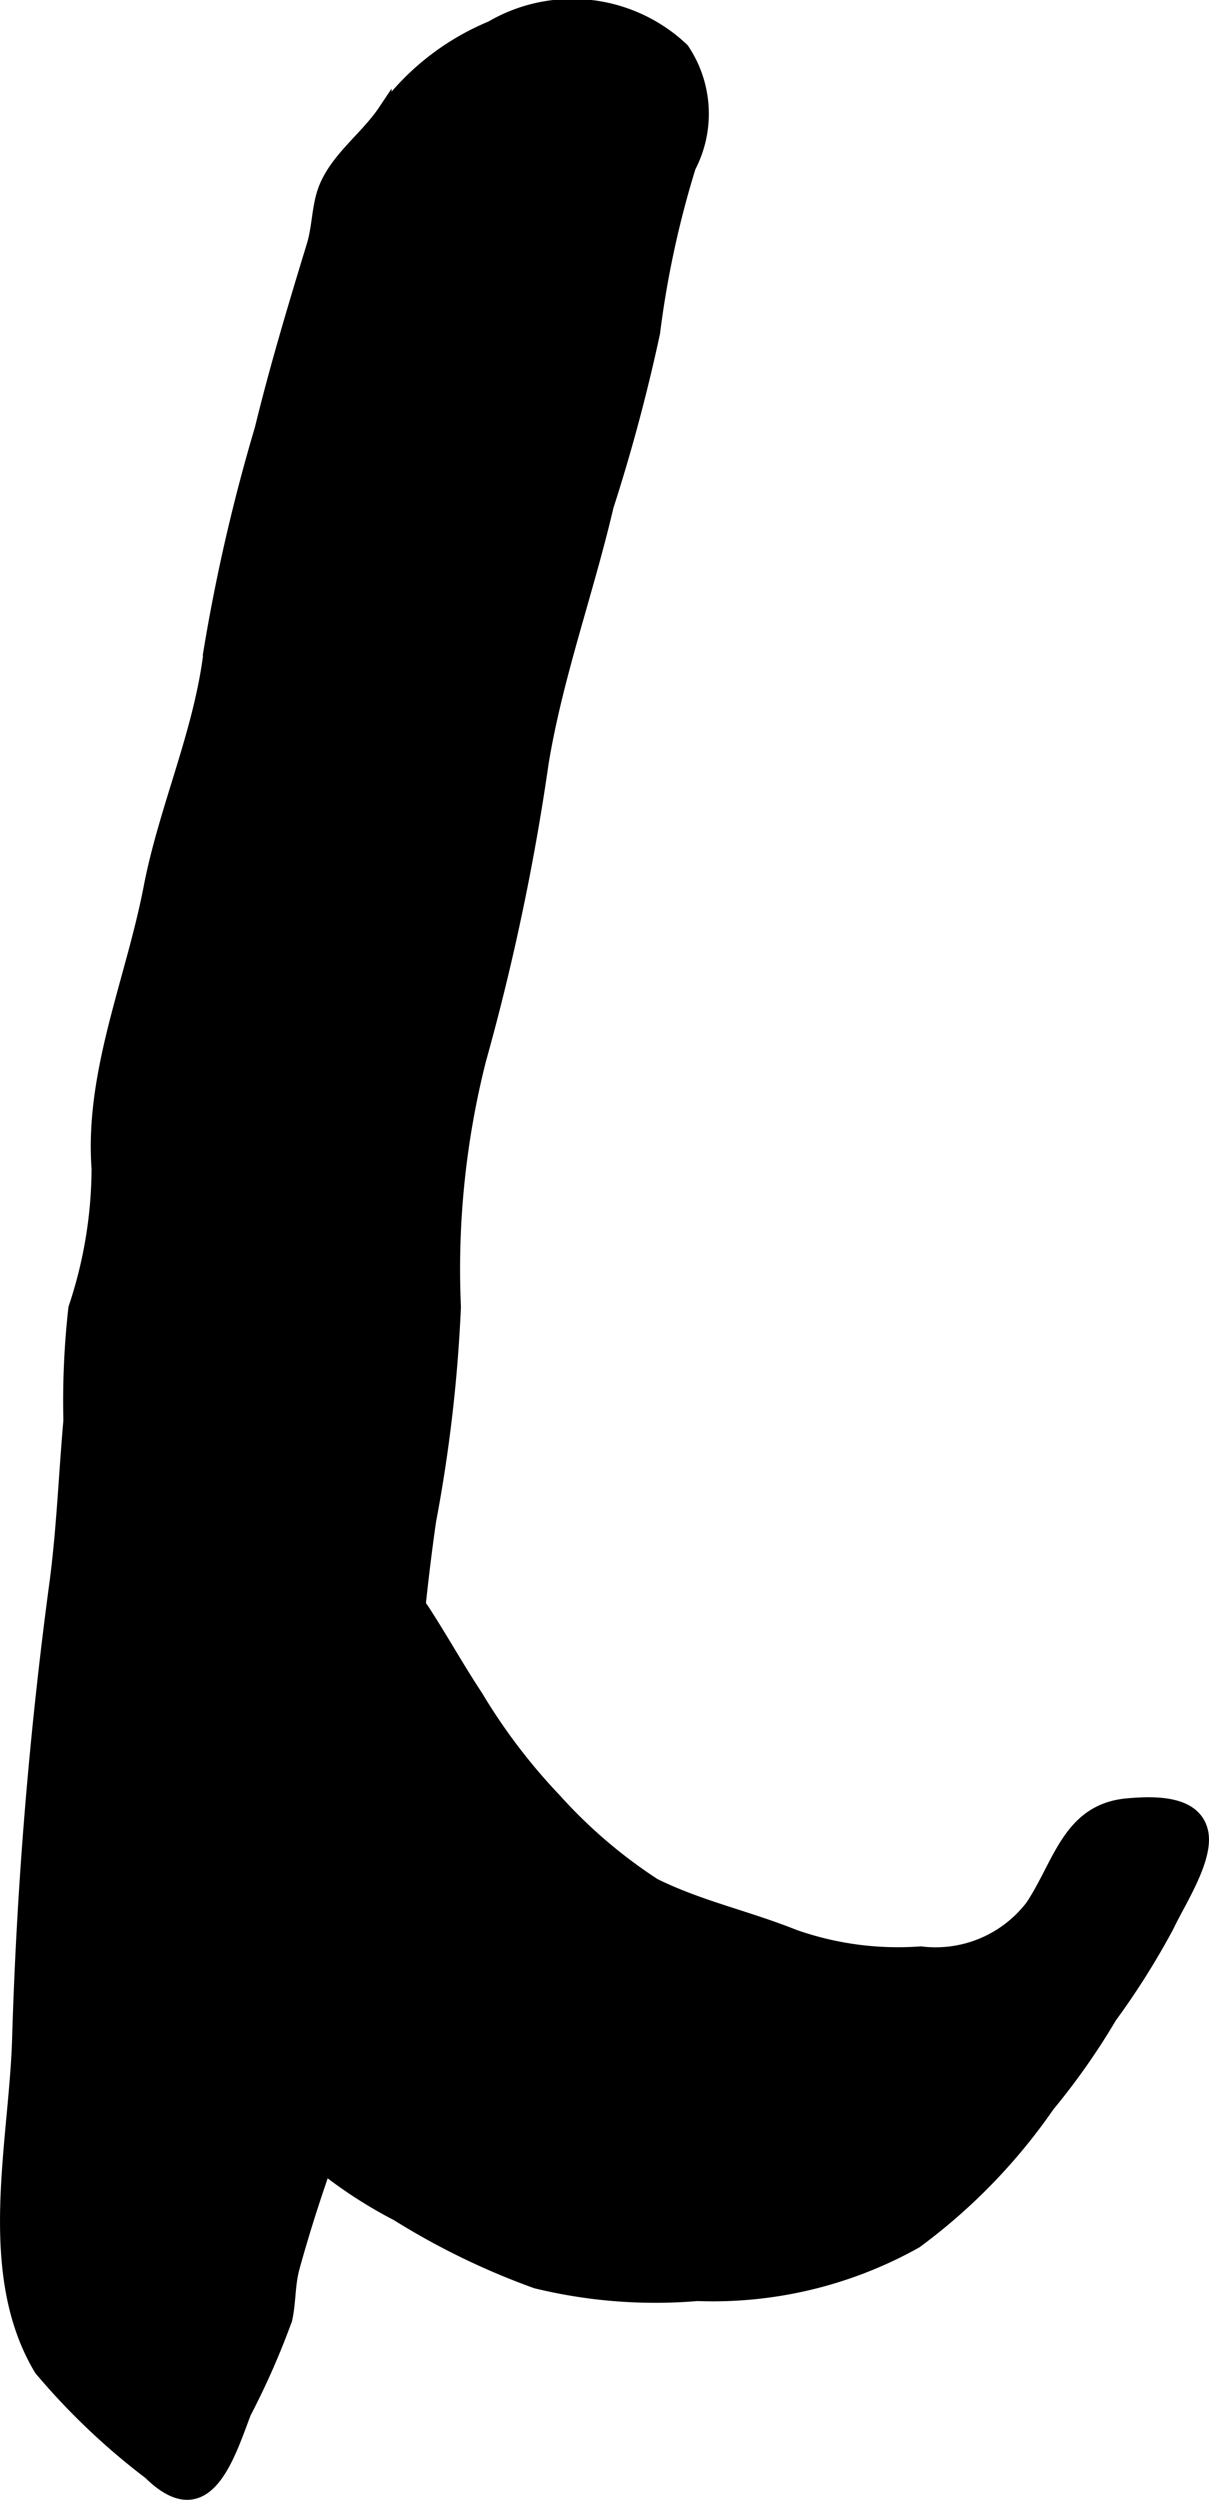
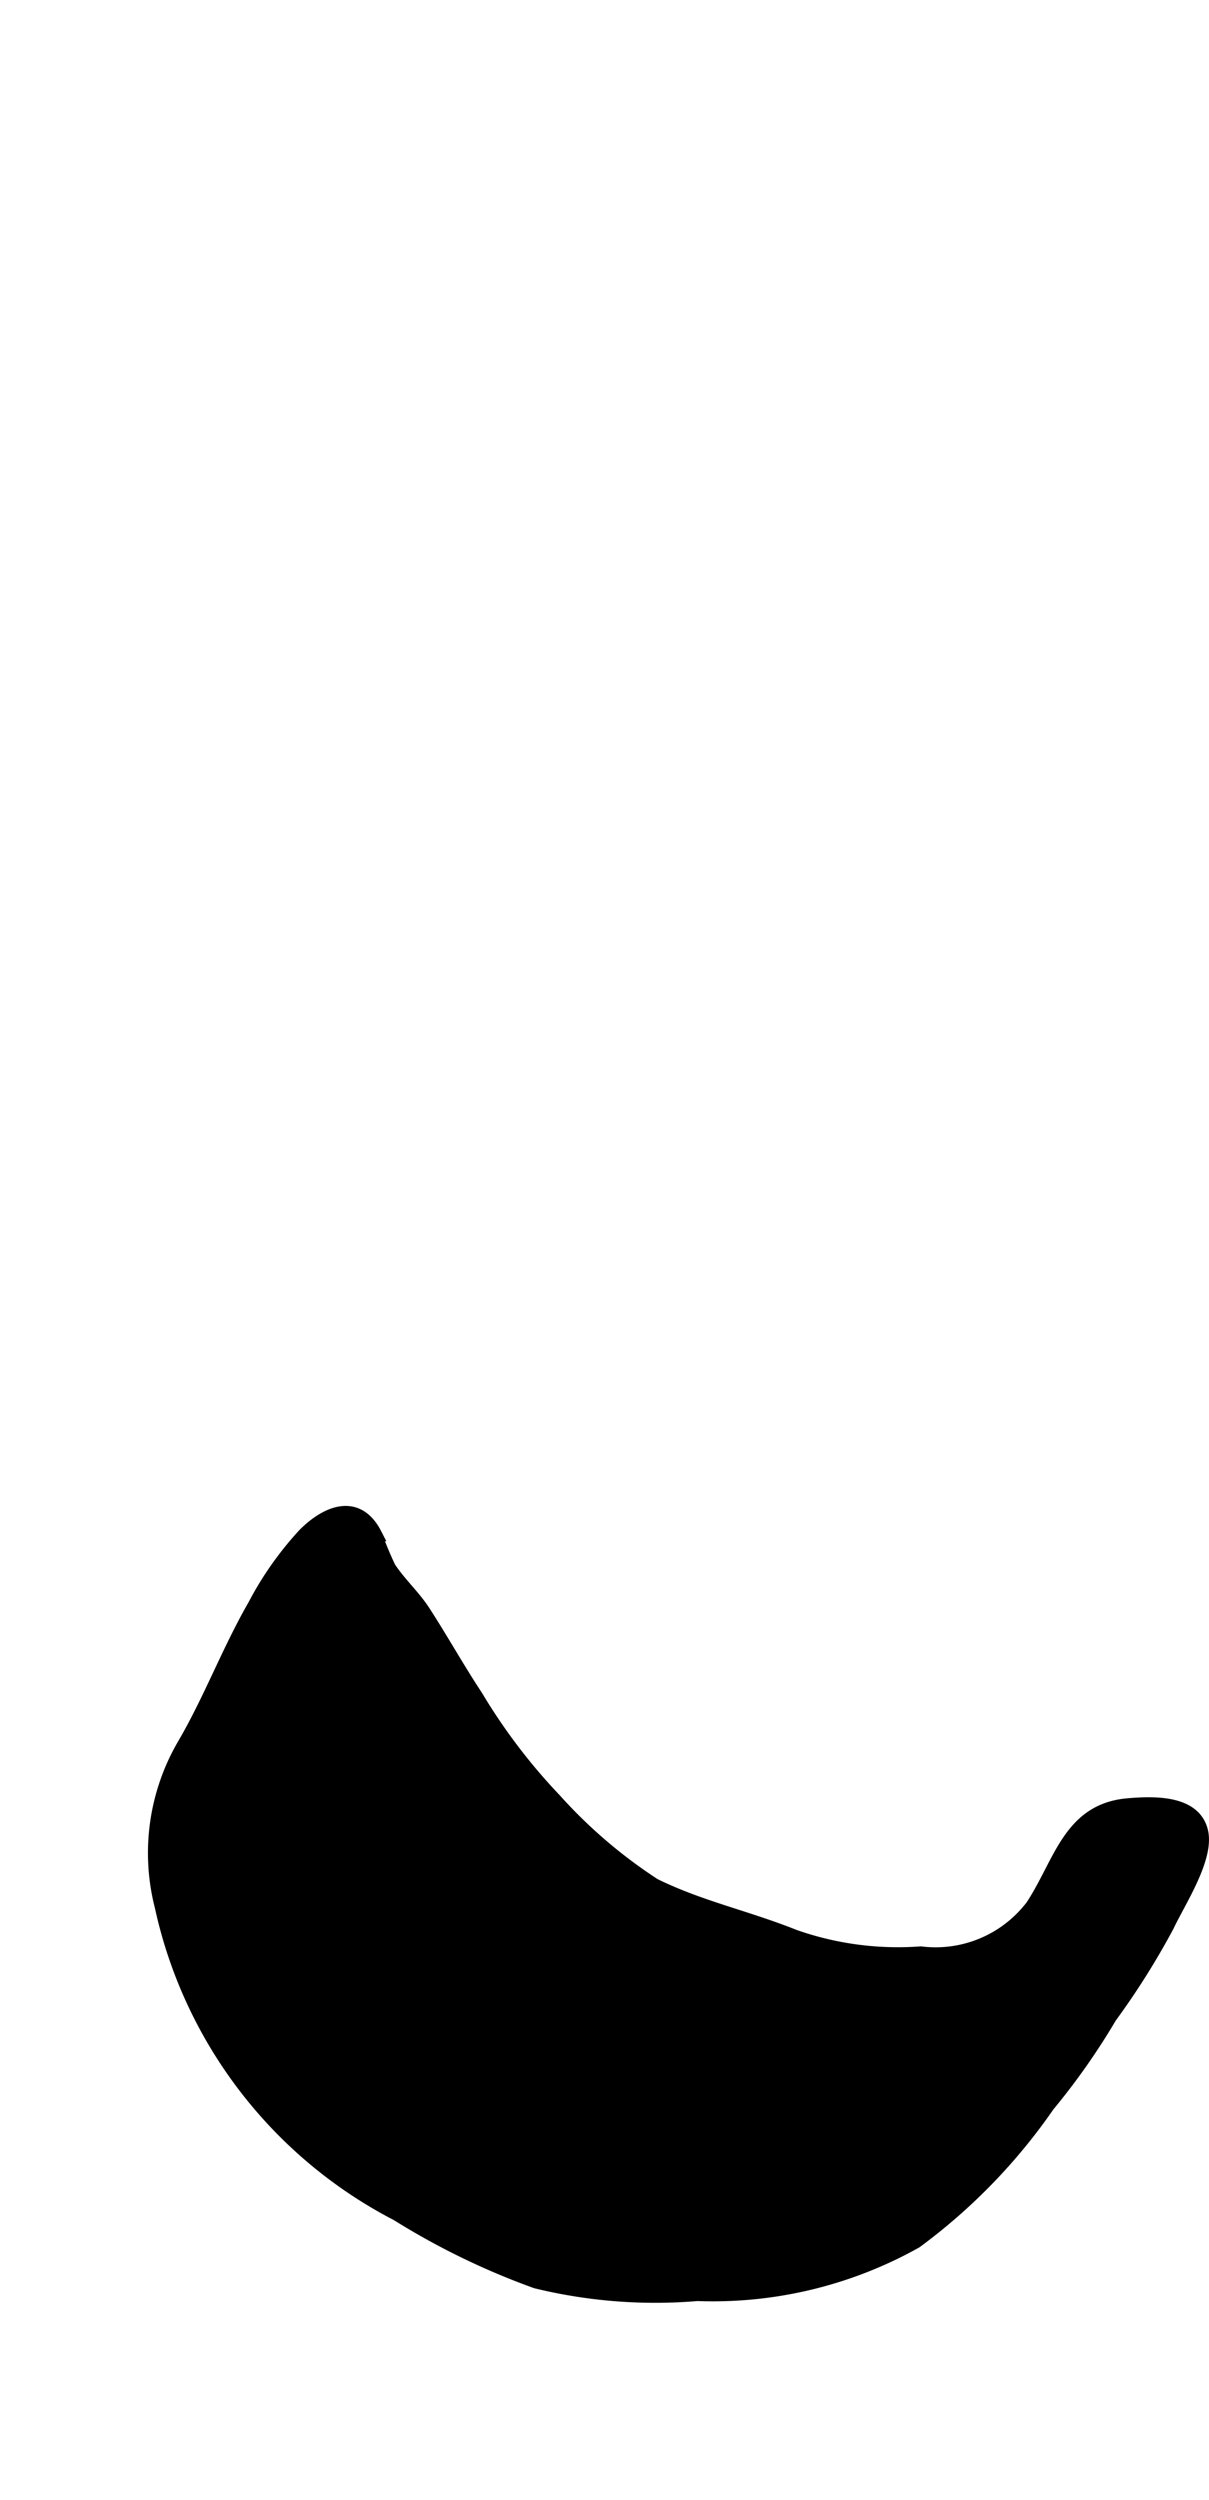
<svg xmlns="http://www.w3.org/2000/svg" version="1.1" width="7.75mm" height="16.02mm" viewBox="0 0 21.97 45.41">
  <defs>
    <style type="text/css">
      .a {
        stroke: #000;
        stroke-width: 0.25px;
      }
    </style>
  </defs>
-   <path class="a" d="M8.931.502a2.906,2.906,0,0,1,3.468.397,2.081,2.081,0,0,1,.121,2.128,17.649,17.649,0,0,0-.65,3.015,32.563,32.563,0,0,1-.844,3.153c-.367,1.569-.92,3.08-1.18,4.658a42.498,42.498,0,0,1-1.14,5.408,15.516,15.516,0,0,0-.455,4.478,27.226,27.226,0,0,1-.45,3.883c-.547,3.782-.438,7.716-1.744,11.289-.274.746-.528,1.52-.738,2.285-.084.311-.064.627-.133.934a13.958,13.958,0,0,1-.746,1.695c-.303.794-.691,2.103-1.715,1.095a12.324,12.324,0,0,1-1.982-1.885c-1.063-1.77-.441-4.149-.396-6.068a79.853,79.853,0,0,1,.683-8.26c.124-.966.161-1.928.247-2.902a15.058,15.058,0,0,1,.09-2.041,8.065,8.065,0,0,0,.422-2.537c-.128-1.737.619-3.416.942-5.09.282-1.473.934-2.858,1.1-4.356a33.188,33.188,0,0,1,.923-3.992c.277-1.136.605-2.222.944-3.335.105-.346.088-.721.225-1.055.223-.536.751-.904,1.068-1.379A4.594,4.594,0,0,1,8.931.502Z" />
  <path class="a" d="M7.704,29.289c.338.525.612,1.019.949,1.53A10.67,10.67,0,0,0,10.083,32.7a9.083,9.083,0,0,0,1.803,1.543c.834.411,1.658.578,2.545.932a5.677,5.677,0,0,0,2.301.307,2.207,2.207,0,0,0,2.027-.854c.516-.781.673-1.746,1.741-1.837.46-.039,1.21-.066,1.331.49.105.487-.423,1.279-.619,1.701a13.941,13.941,0,0,1-1.041,1.654,12.443,12.443,0,0,1-1.127,1.605,10.46,10.46,0,0,1-2.404,2.478,7.544,7.544,0,0,1-3.968.956,9.138,9.138,0,0,1-2.929-.228A13.184,13.184,0,0,1,7.221,40.222a8.276,8.276,0,0,1-4.285-5.593,3.899,3.899,0,0,1,.412-2.939c.475-.813.807-1.705,1.277-2.522a6.008,6.008,0,0,1,.908-1.29c.404-.405.959-.639,1.283-.006a6.514,6.514,0,0,0,.252.607C7.255,28.766,7.518,28.999,7.704,29.289Z" />
</svg>